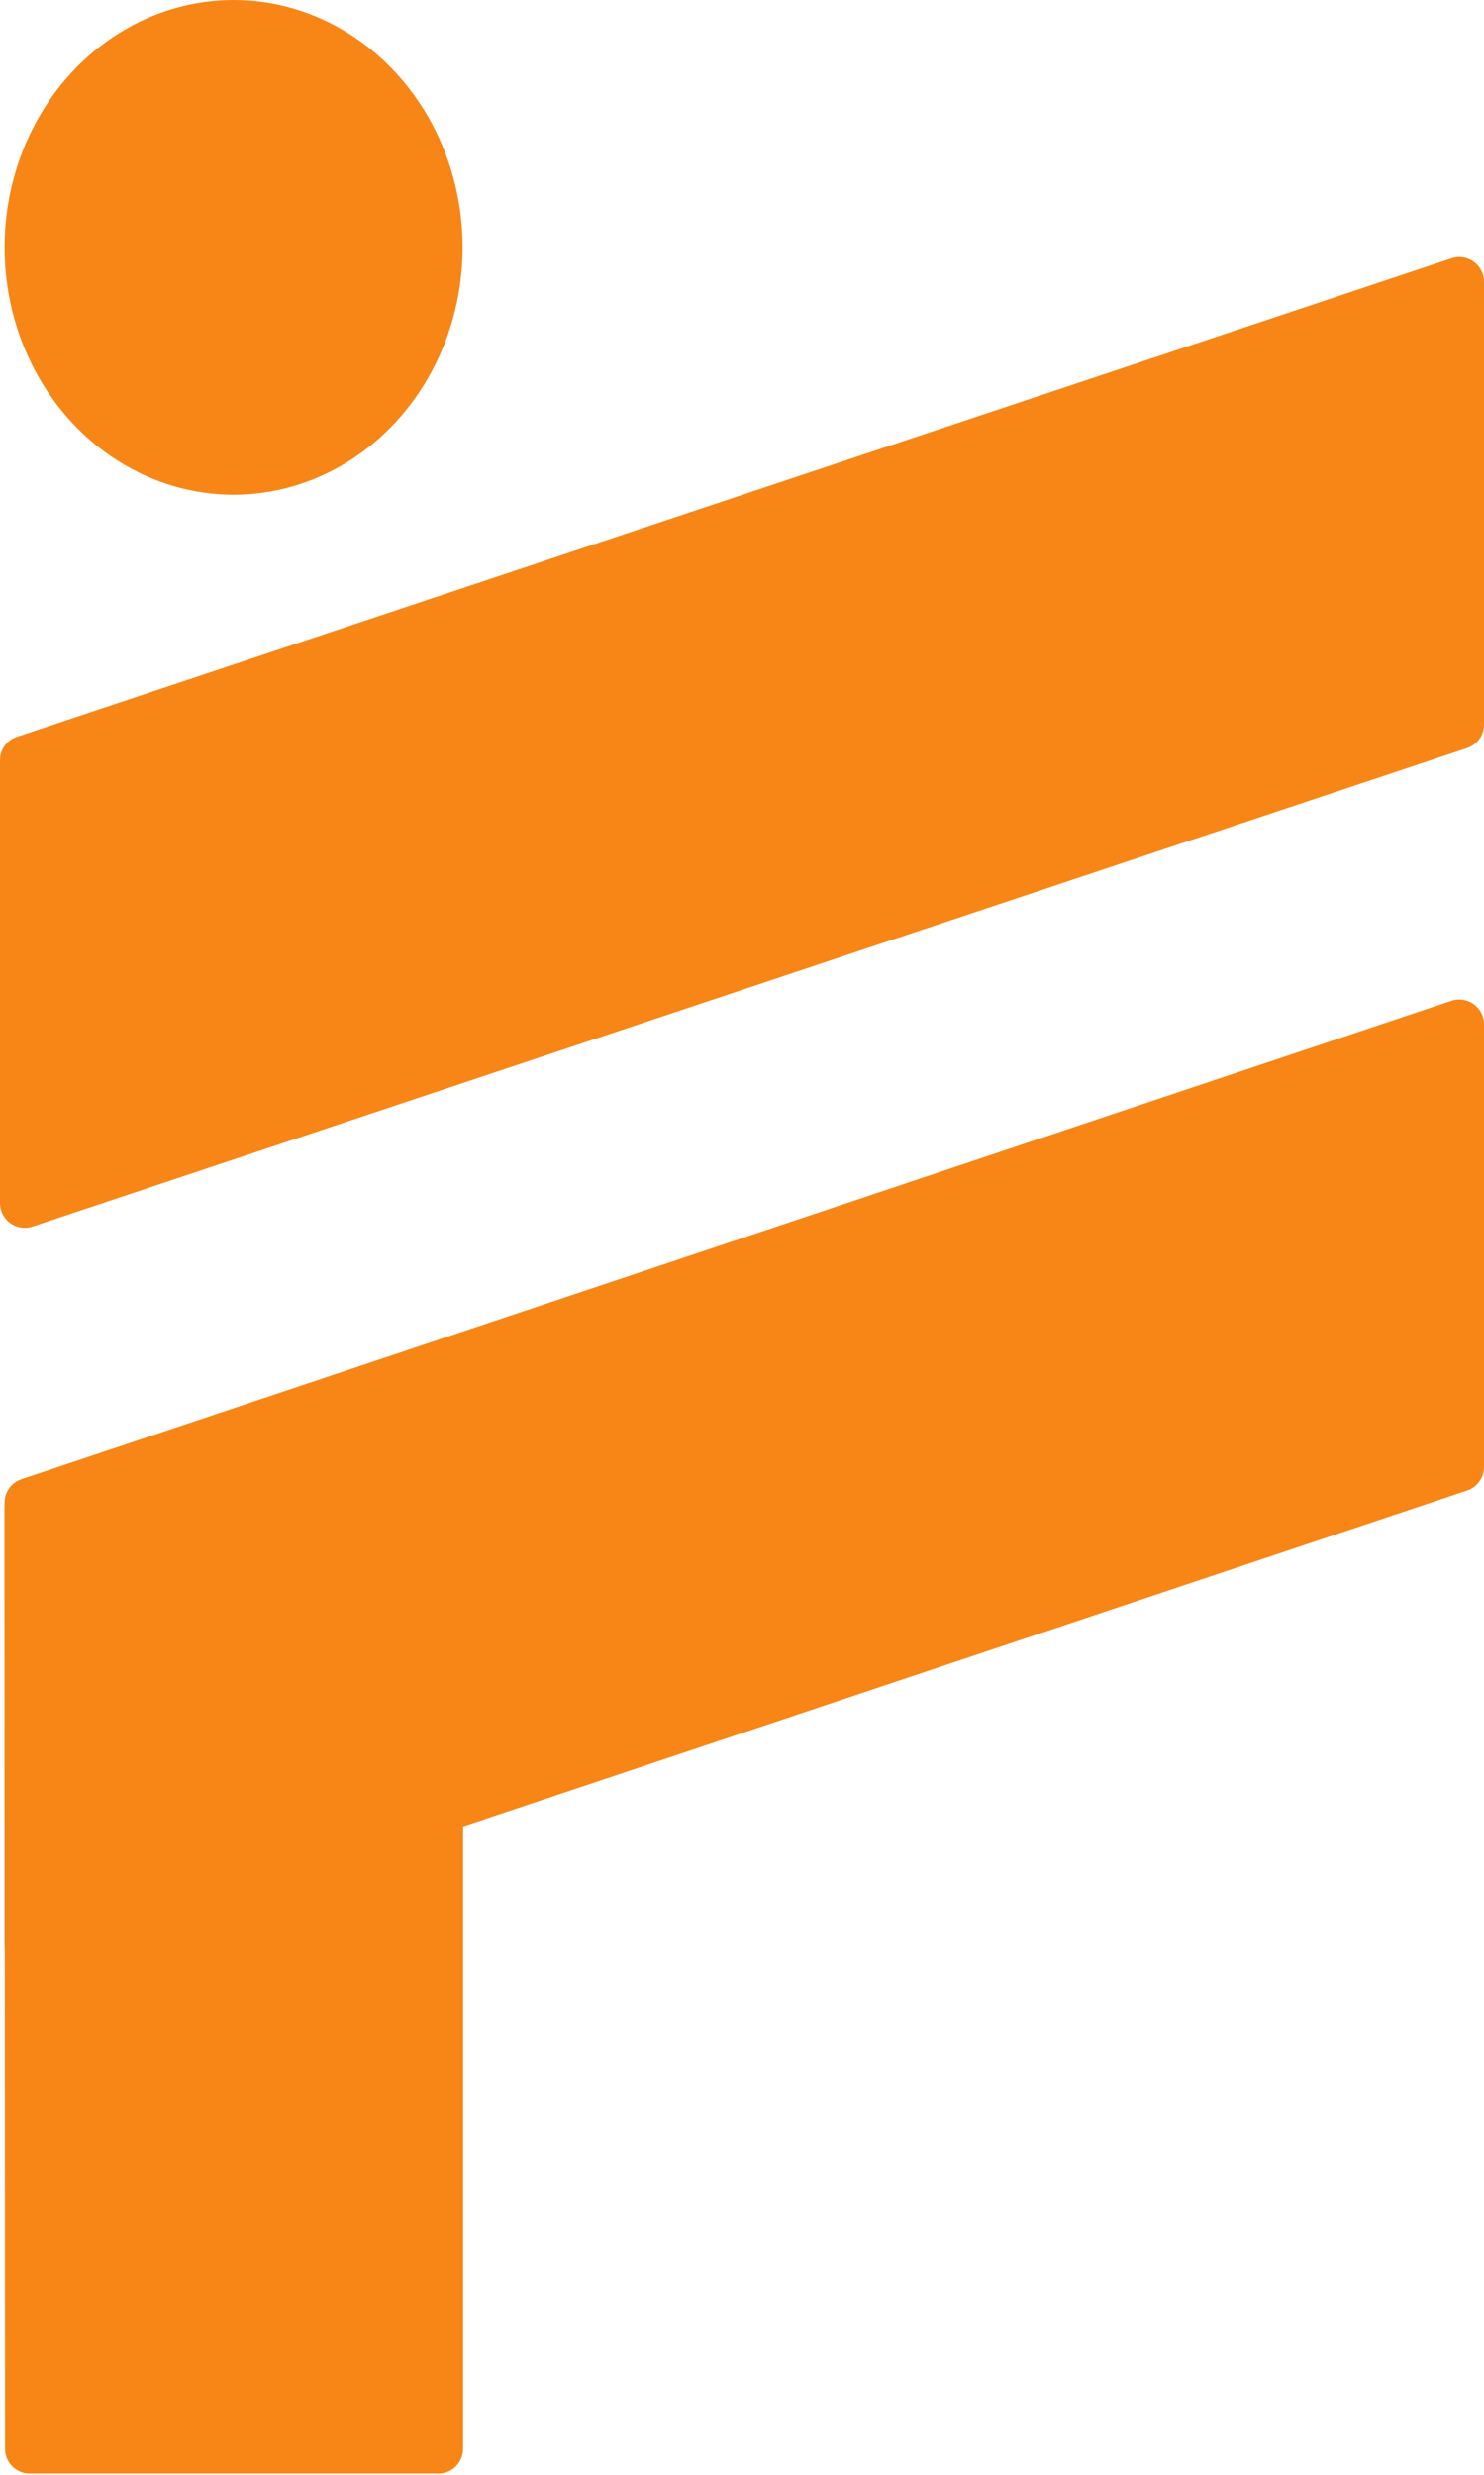
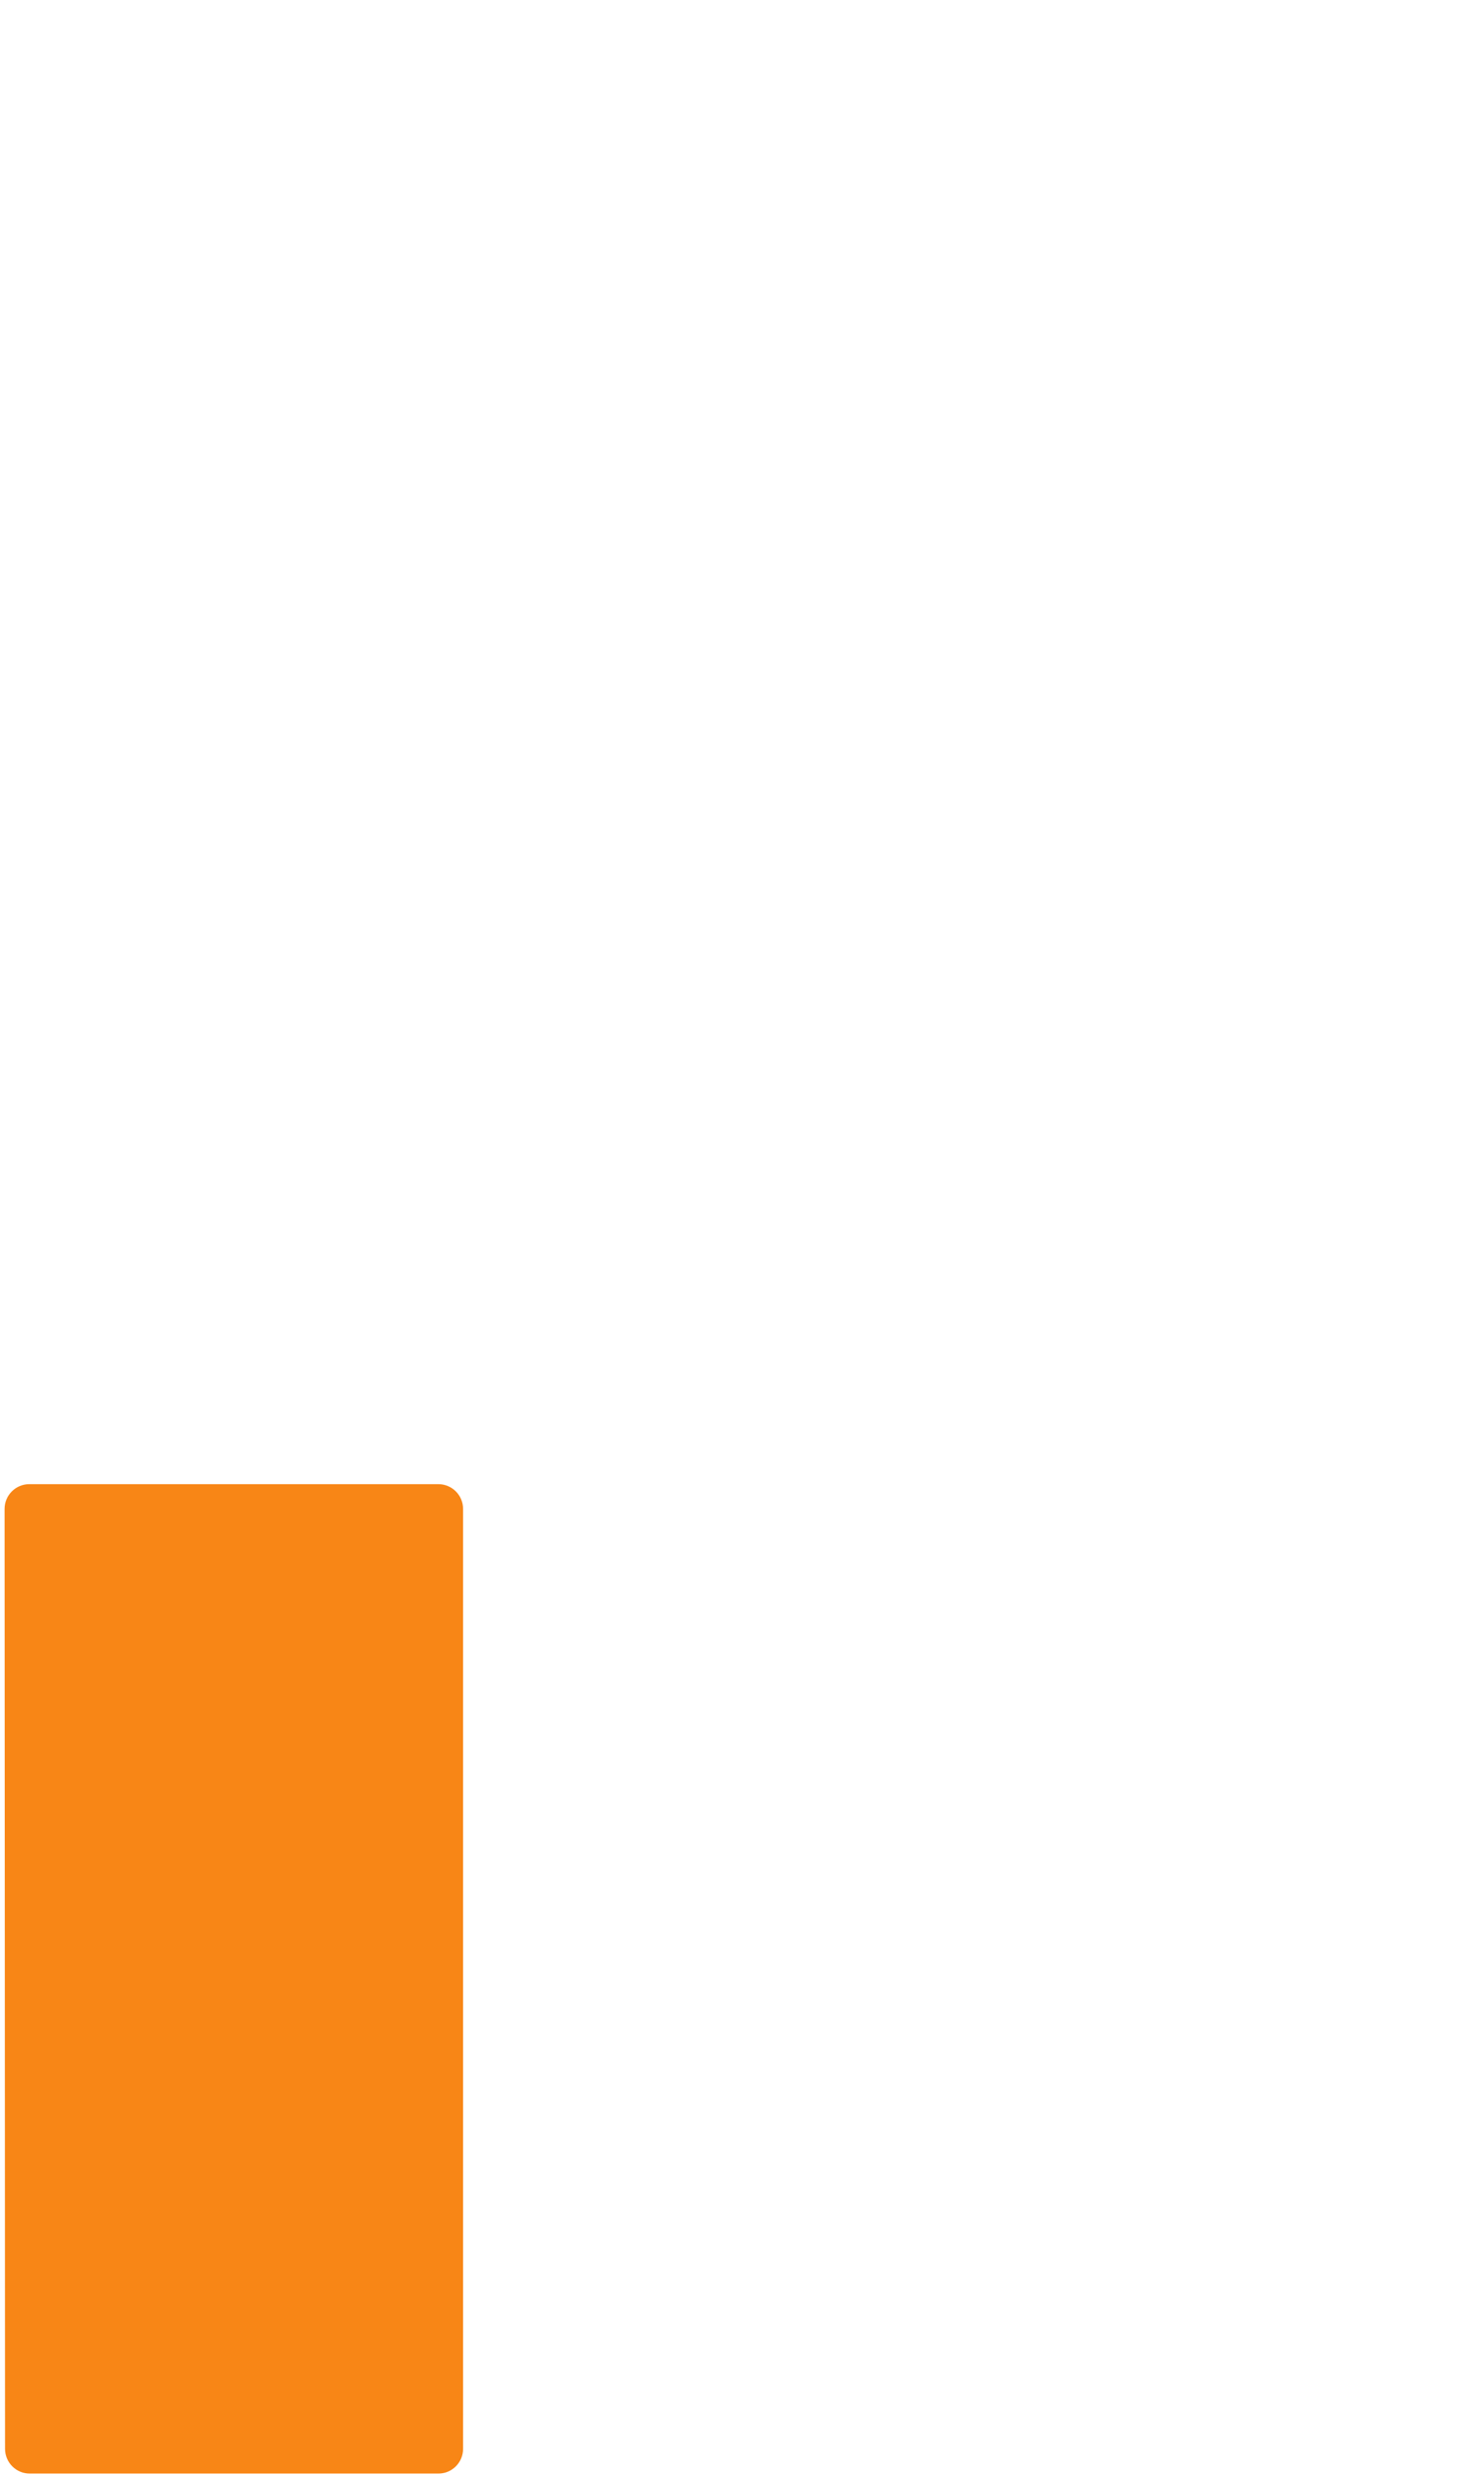
<svg xmlns="http://www.w3.org/2000/svg" width="300" height="500" viewBox="0 0 300 500" fill="none">
  <path d="M0.928 304.856C0.927 302.094 3.166 299.854 5.928 299.854H88.616C91.378 299.854 93.616 302.092 93.616 304.854V494.756C93.616 497.517 91.378 499.756 88.616 499.756H6.021C3.261 499.756 1.023 497.519 1.021 494.758L0.928 304.856Z" fill="#F88616" />
-   <path d="M293.414 202.202C296.653 201.119 300 203.529 300 206.944V296.4C300 298.55 298.625 300.46 296.586 301.142L7.509 397.798C4.27 398.881 0.923 396.471 0.923 393.056V303.6C0.923 301.45 2.298 299.54 4.338 298.858L293.414 202.202Z" fill="#F88616" />
-   <path d="M293.419 52.194C296.657 51.114 300 53.524 300 56.937V146.396C300 148.548 298.623 150.459 296.581 151.14L6.581 247.806C3.343 248.885 0 246.476 0 243.063V153.604C0 151.452 1.377 149.541 3.419 148.86L293.419 52.194Z" fill="#F88616" />
-   <ellipse cx="47.222" cy="49.976" rx="46.296" ry="49.976" fill="#F88616" />
</svg>